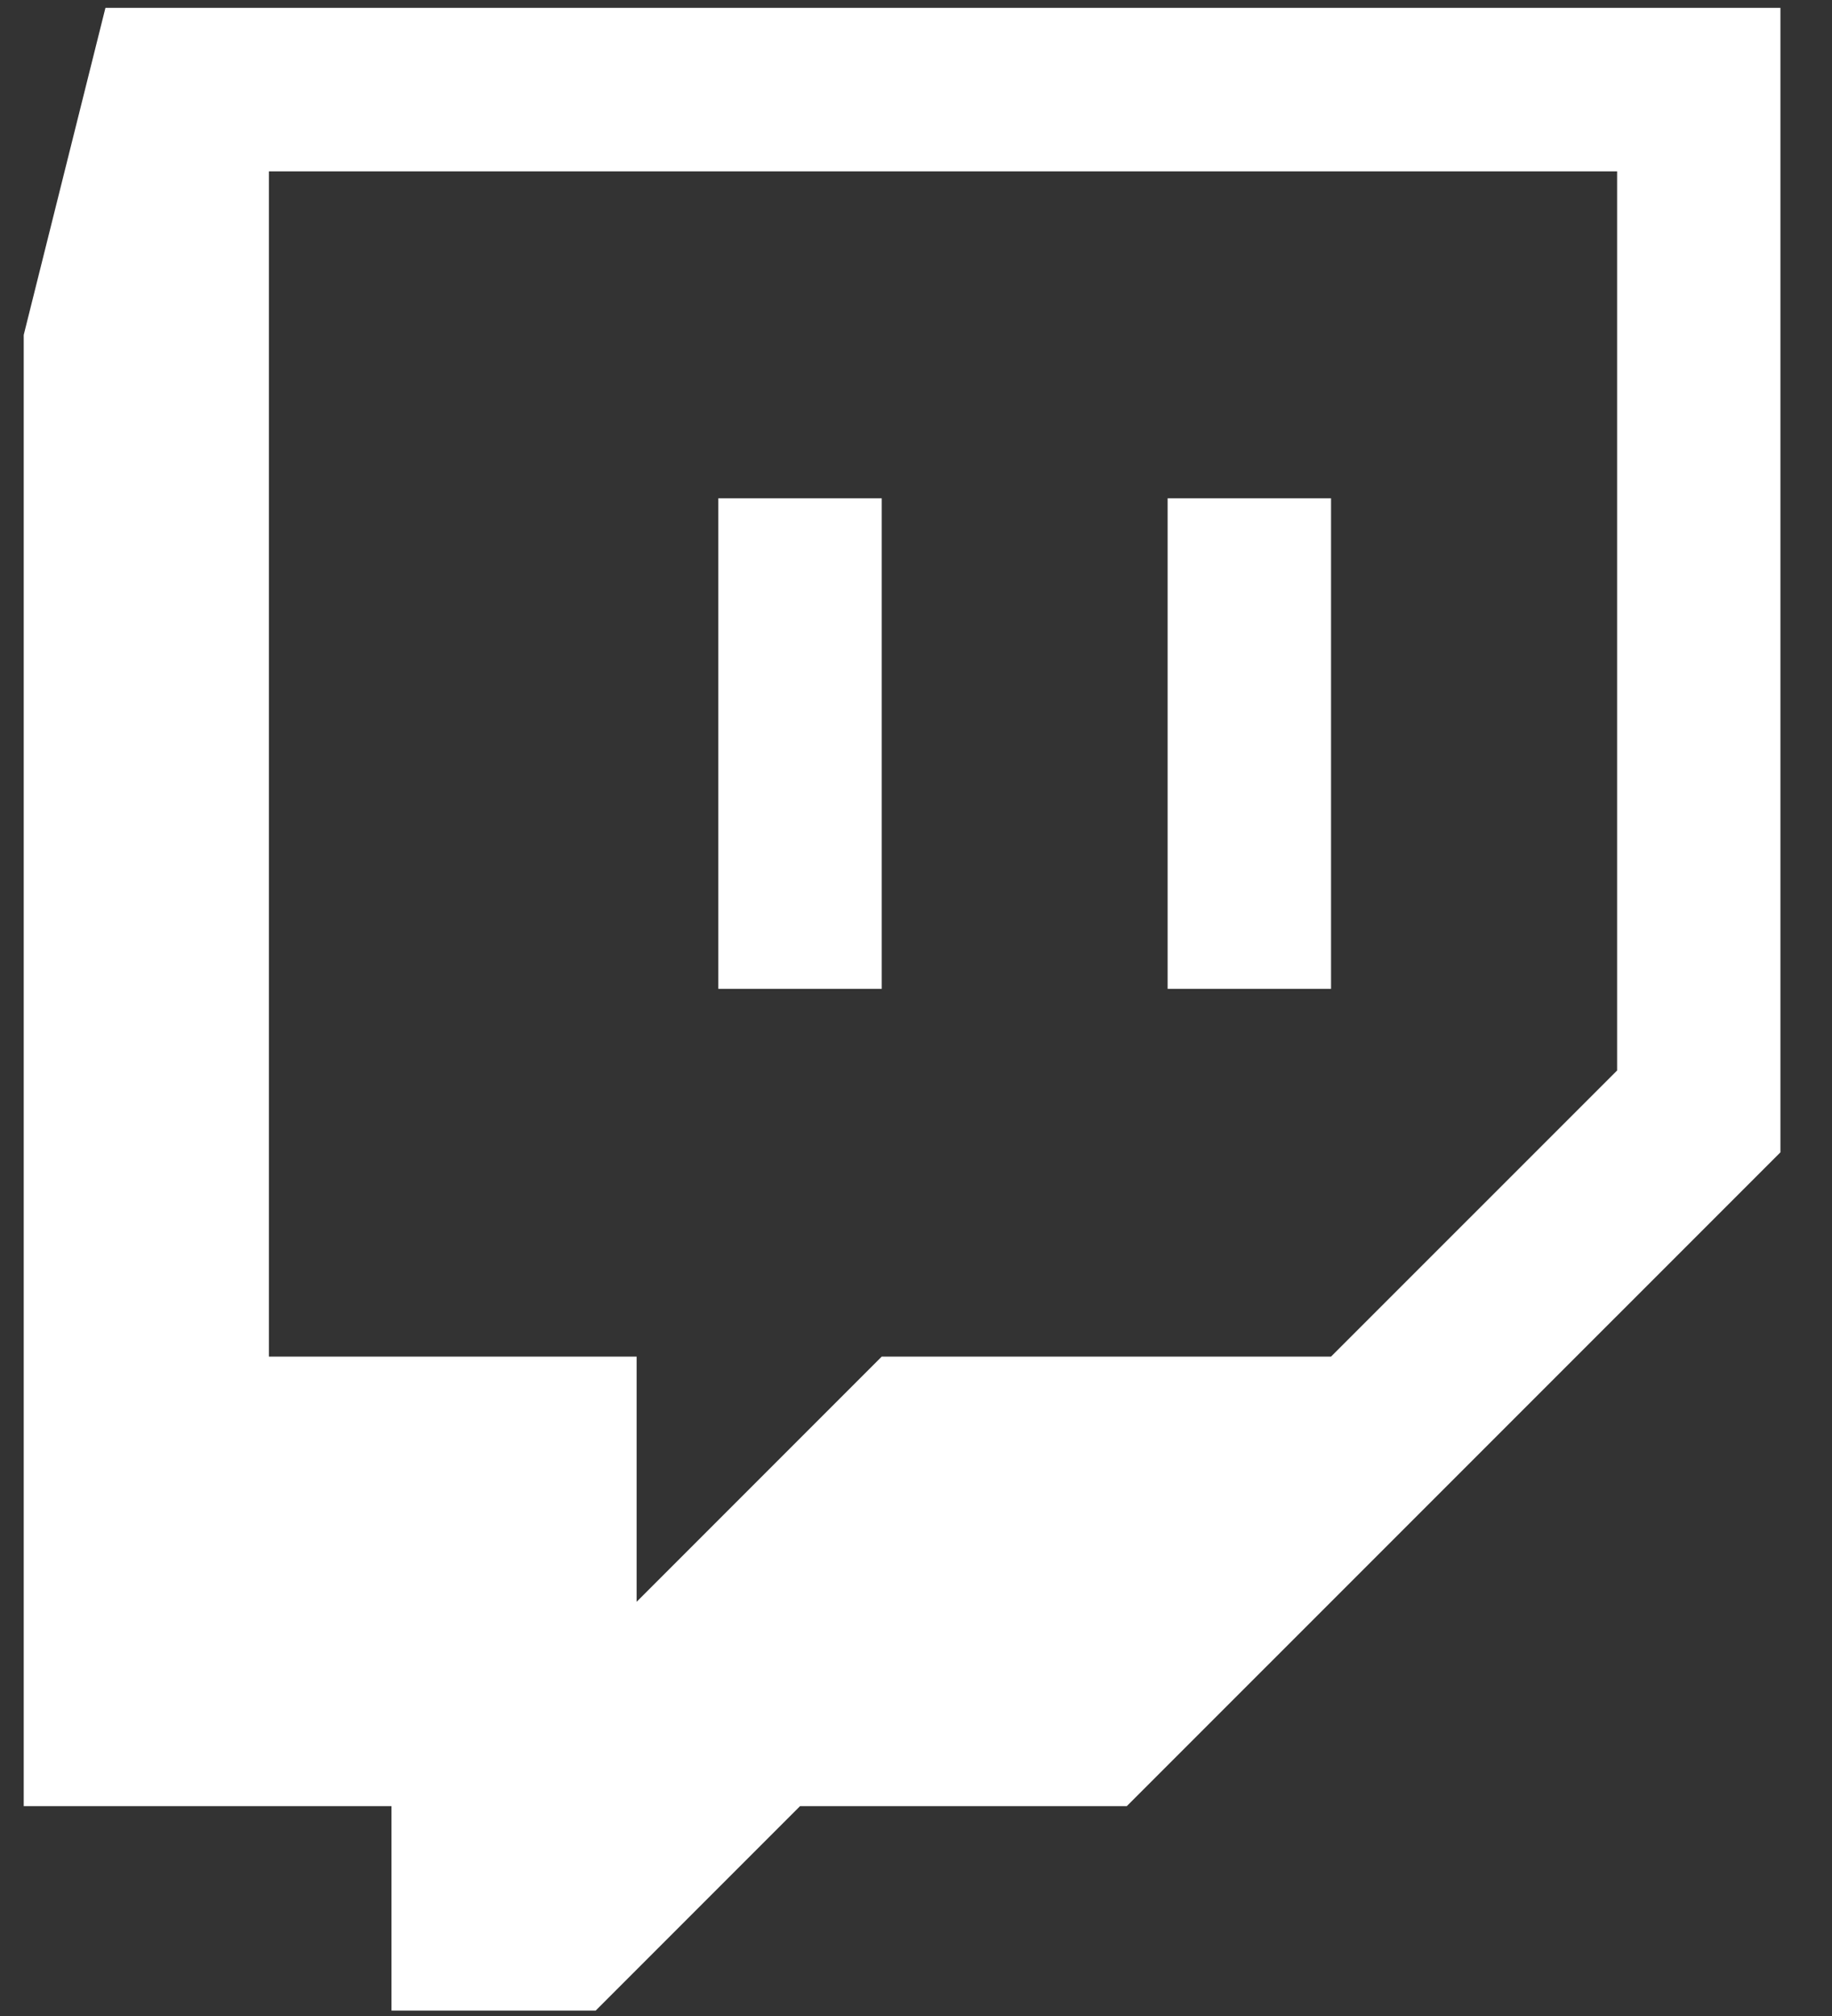
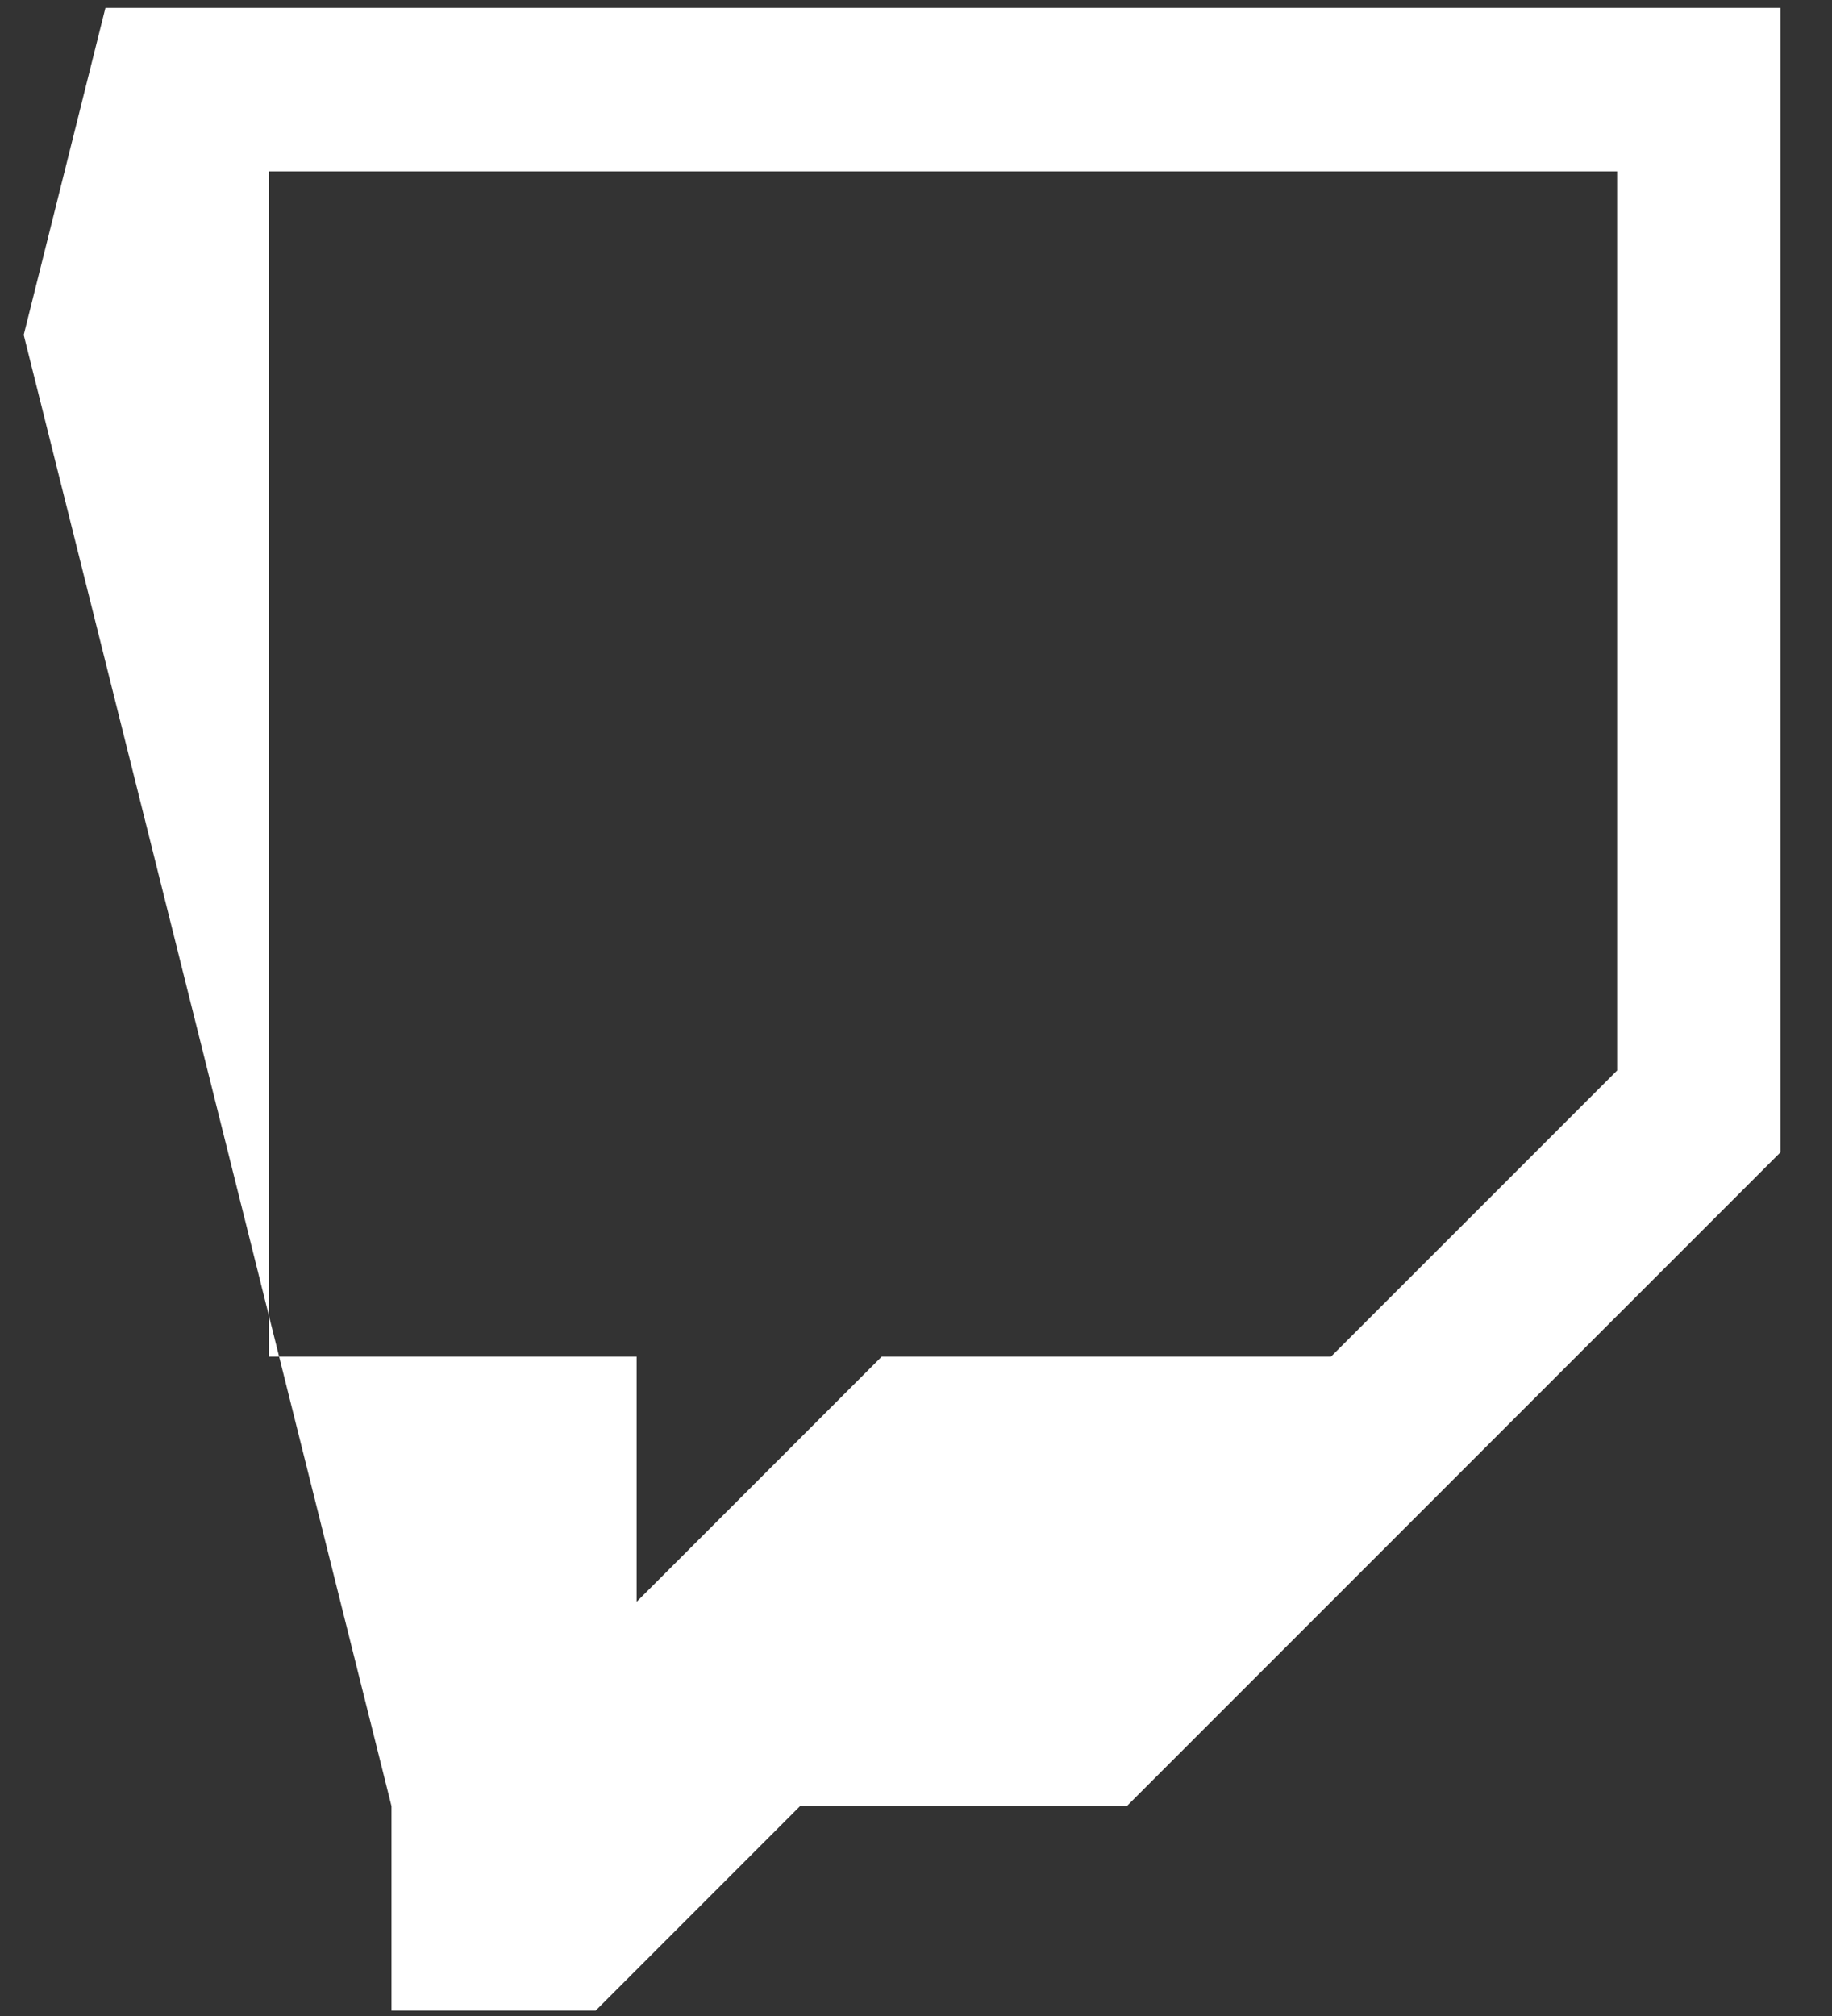
<svg xmlns="http://www.w3.org/2000/svg" width="20px" height="22px" viewBox="0 0 20 22" version="1.1">
  <rect x="0" y="0" width="20" height="22" fill="#333333" stroke="none" />
  <title>Twitch_icon</title>
  <desc>Created with Sketch.</desc>
  <g id="Client" stroke="none" stroke-width="1" fill="none" fill-rule="evenodd">
    <g id="Twitch_icon" transform="translate(0, -2)" fill="#FFFFFF">
      <g id="g2993" transform="translate(10.518, 12.482) scale(-1, 1) rotate(-180) translate(-10.518, -12.482) translate(0.018, 0.982)">
-         <path d="M17.636,10.3 L14.513,7.178 L9.608,7.178 L6.932,4.502 L6.932,7.178 L2.918,7.178 L2.918,20.112 L17.636,20.112 L17.636,10.3 Z M1.133,21.896 L0.241,18.327 L0.241,2.272 L4.256,2.272 L4.256,0.041 L6.485,0.041 L8.716,2.272 L12.283,2.272 L19.419,9.407 L19.419,21.896 L1.133,21.896 Z" id="path2997" />
-         <path d="M7.824,11.191 L9.608,11.191 L9.608,16.544 L7.824,16.544 L7.824,11.191 Z M12.729,11.191 L14.513,11.191 L14.513,16.544 L12.729,16.544 L12.729,11.191 Z" id="path2999" />
+         <path d="M17.636,10.3 L14.513,7.178 L9.608,7.178 L6.932,4.502 L6.932,7.178 L2.918,7.178 L2.918,20.112 L17.636,20.112 L17.636,10.3 Z M1.133,21.896 L0.241,18.327 L4.256,2.272 L4.256,0.041 L6.485,0.041 L8.716,2.272 L12.283,2.272 L19.419,9.407 L19.419,21.896 L1.133,21.896 Z" id="path2997" />
      </g>
    </g>
  </g>
</svg>